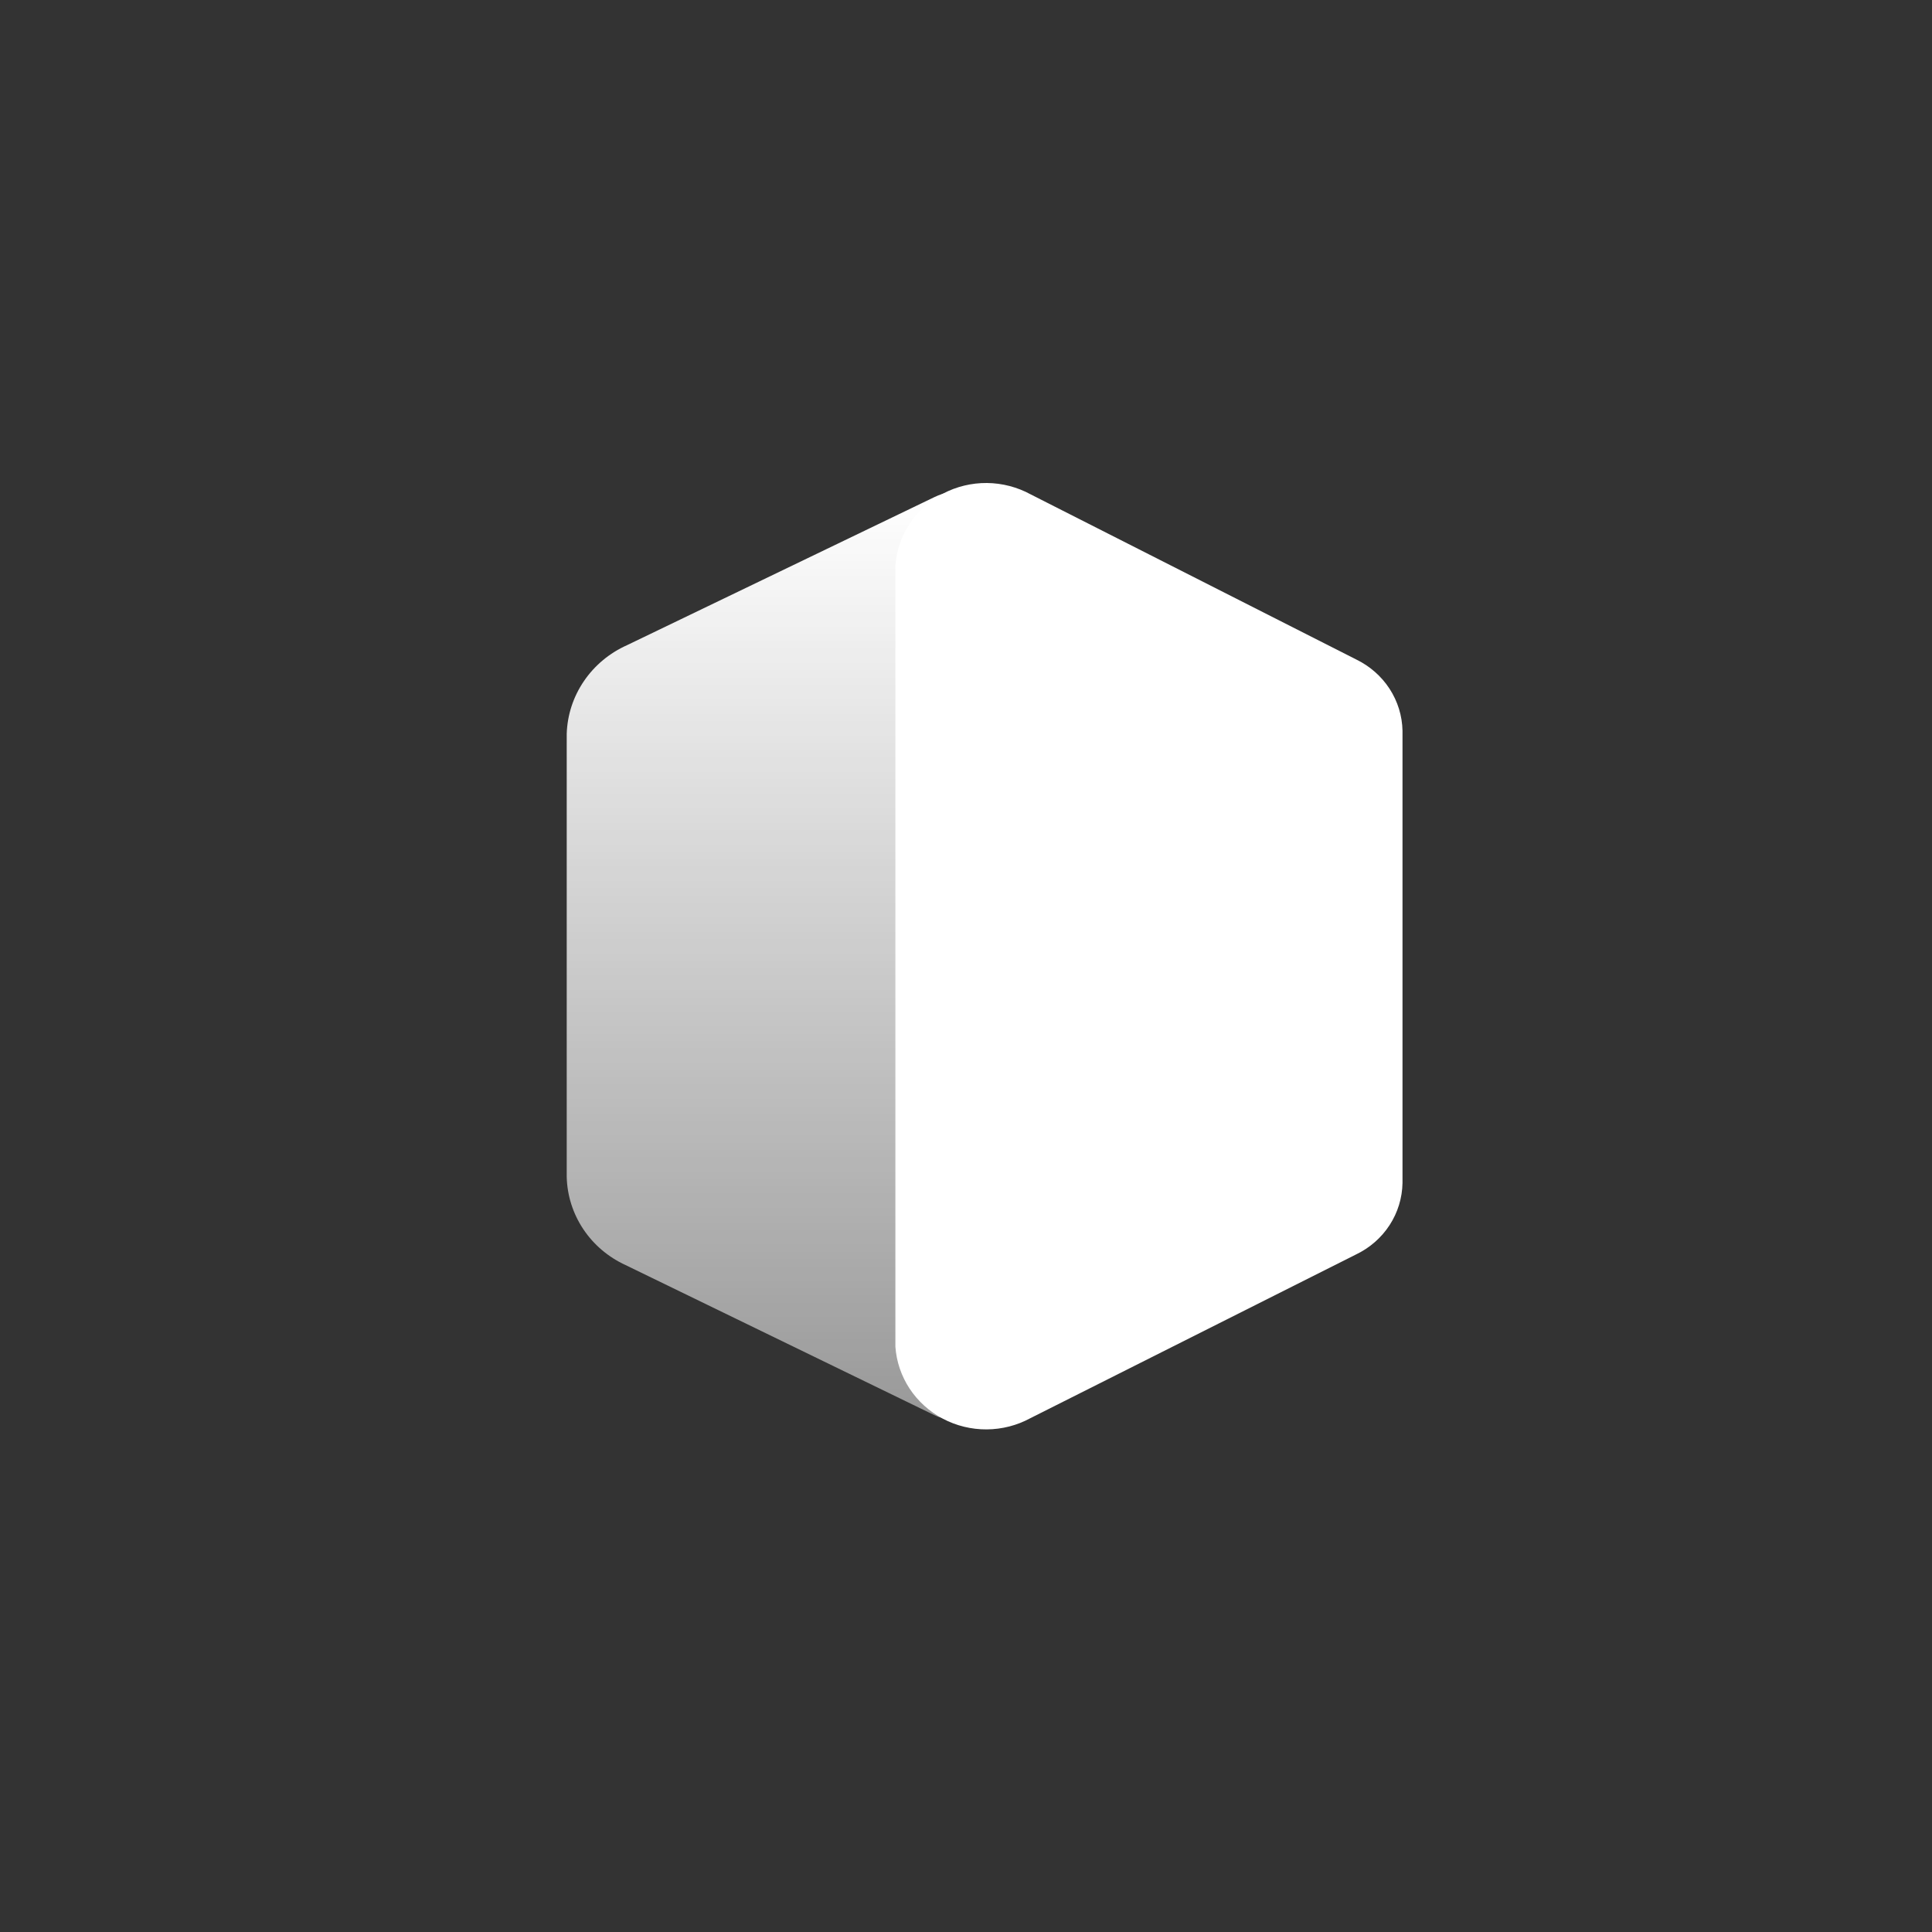
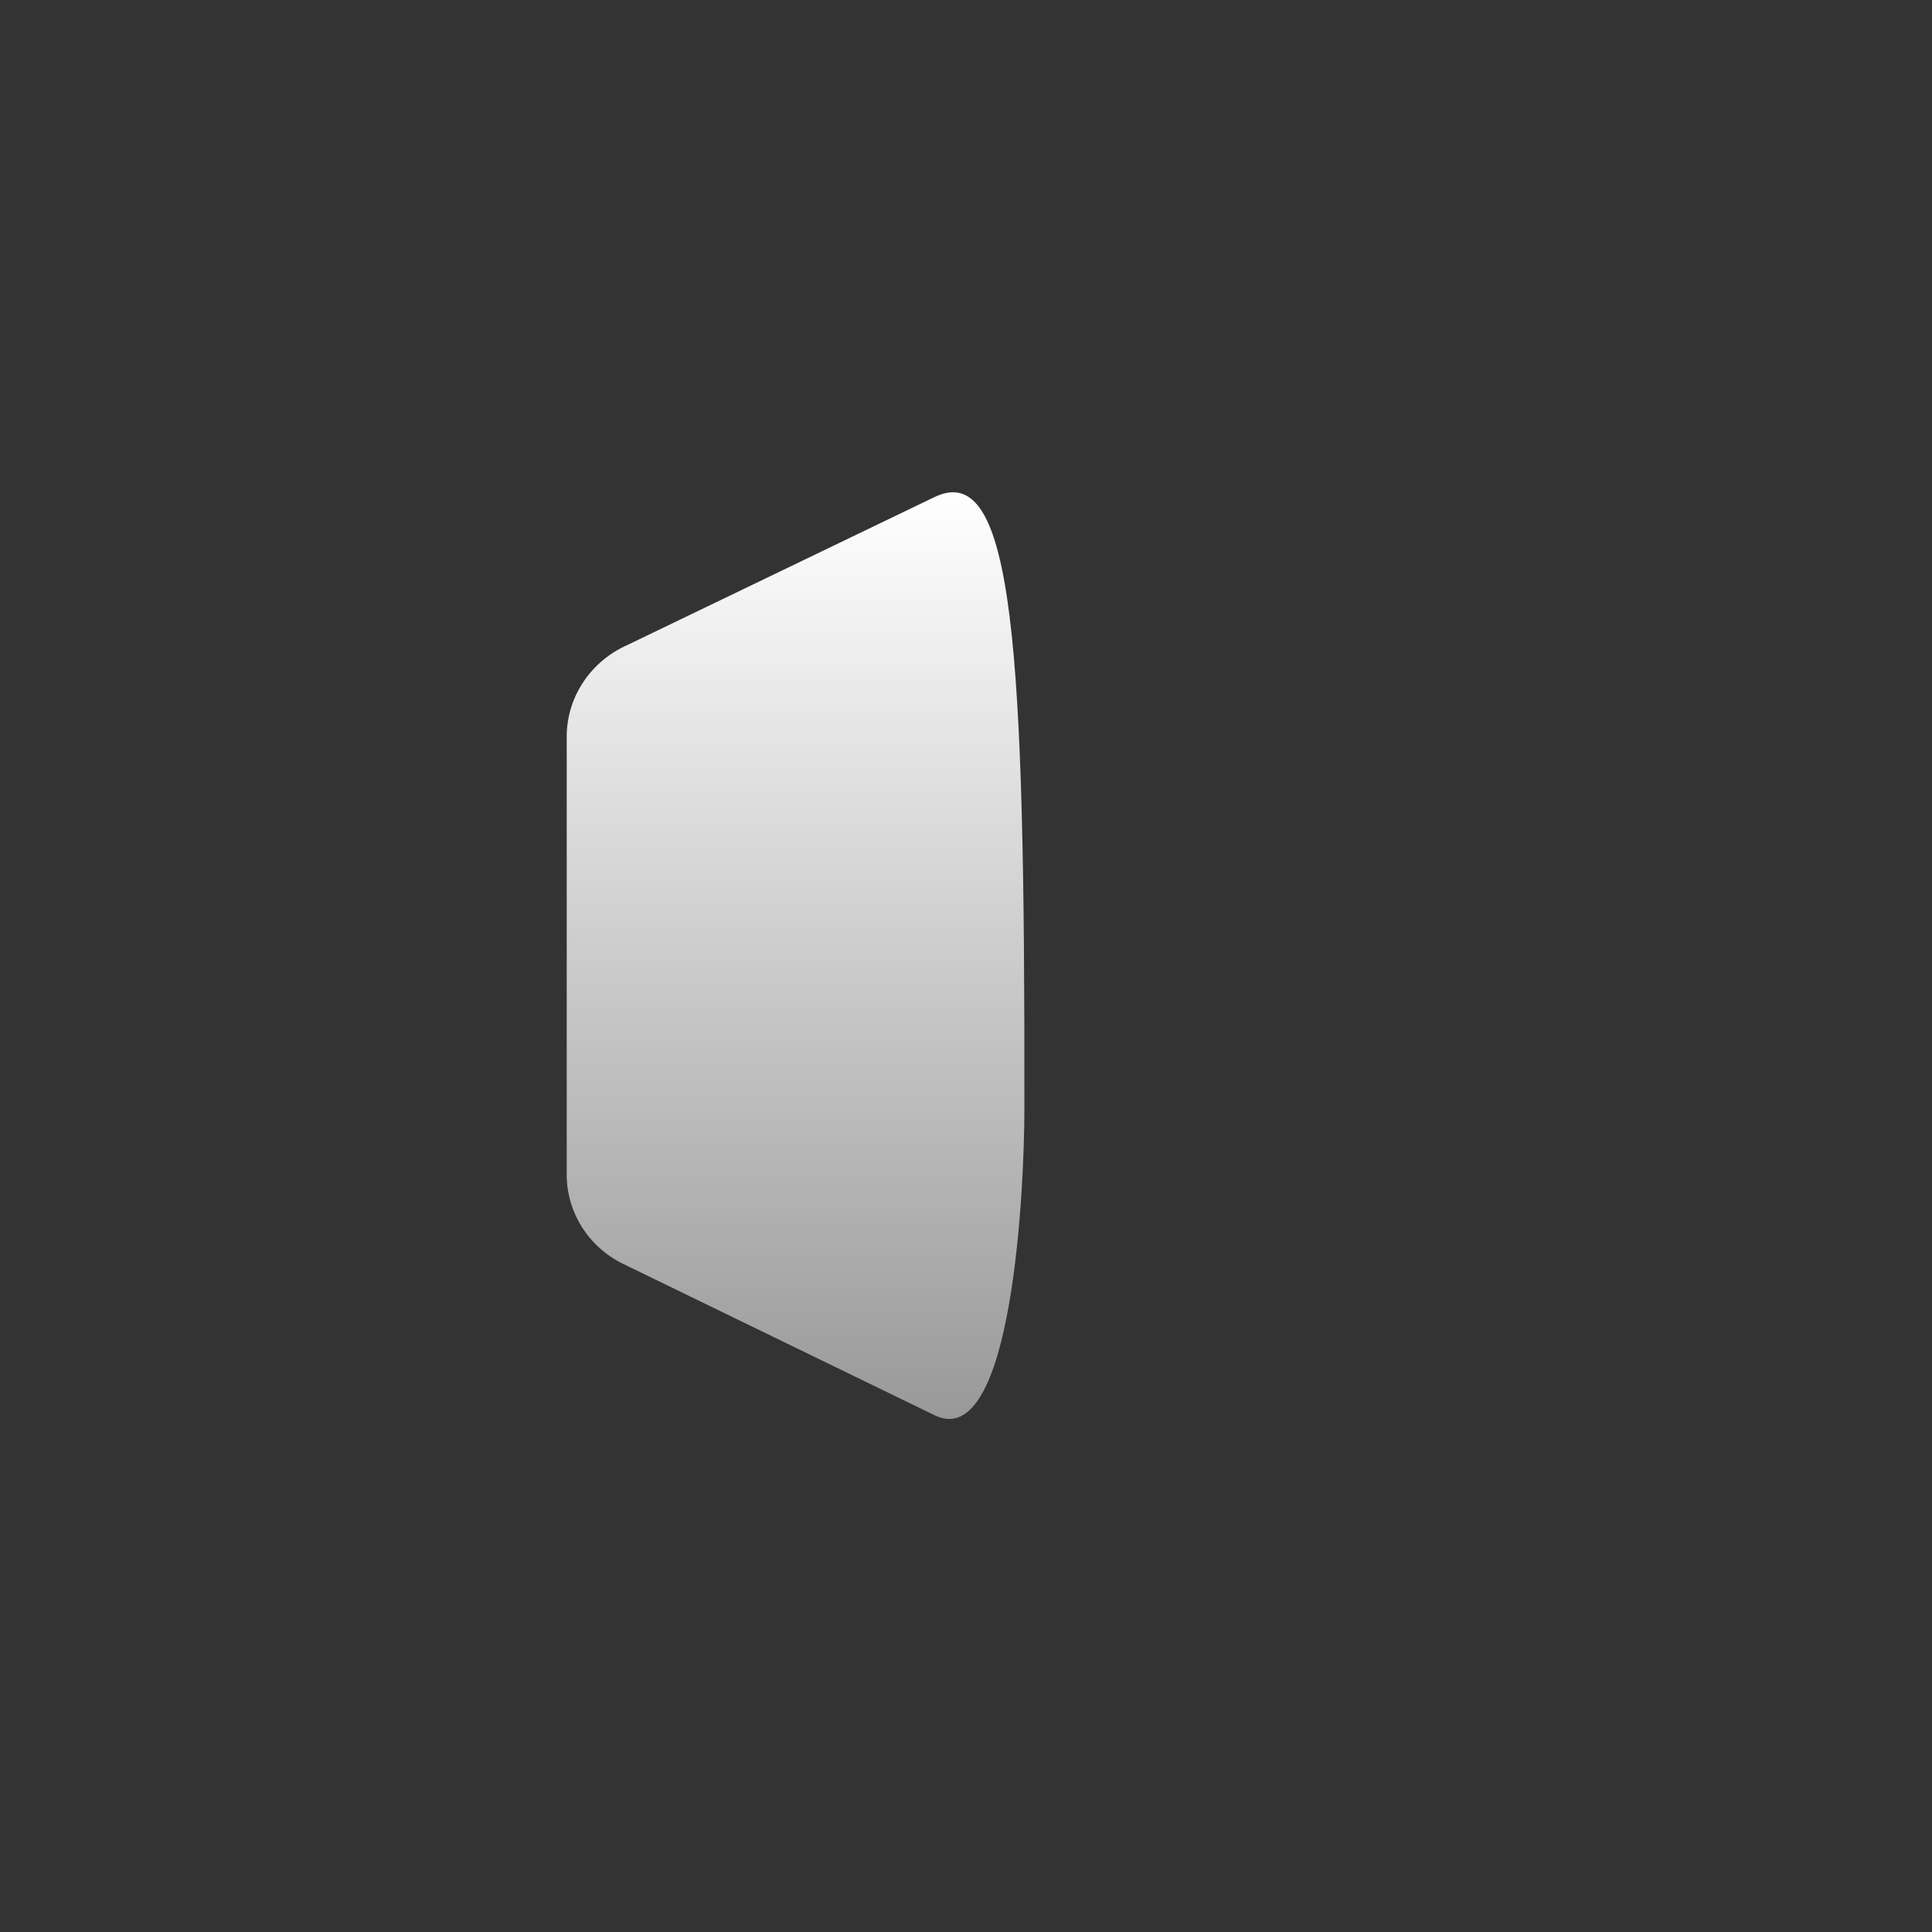
<svg xmlns="http://www.w3.org/2000/svg" width="60" height="60" viewBox="0 0 60 60" fill="none">
  <rect x="0" y="0" width="60" height="60" fill="#333333" stroke="none" />
  <g clip-path="url(#clip0_117_384)">
-     <path d="M29.025 15.435L19.474 20.036C18.929 20.279 18.465 20.666 18.134 21.153C17.802 21.64 17.618 22.207 17.6 22.791V36.55C17.614 37.128 17.792 37.689 18.115 38.173C18.438 38.657 18.893 39.043 19.428 39.288L29.025 43.952C31.456 45.138 31.813 36.818 31.813 34.455V22.515C31.831 20.108 31.493 14.258 29.025 15.435Z" fill="url(#paint0_linear_117_384)" />
-     <path d="M32.003 44.041L42.111 38.959C42.539 38.755 42.9 38.439 43.155 38.047C43.41 37.655 43.548 37.202 43.556 36.738V22.694C43.547 22.232 43.408 21.782 43.155 21.392C42.902 21.003 42.544 20.688 42.121 20.482L32.012 15.355C31.596 15.127 31.128 15.005 30.651 15C30.175 14.996 29.704 15.109 29.285 15.33C28.865 15.551 28.509 15.872 28.251 16.263C27.993 16.654 27.84 17.102 27.807 17.567V41.821C27.839 42.285 27.991 42.733 28.248 43.124C28.506 43.515 28.86 43.836 29.279 44.058C29.697 44.279 30.166 44.394 30.643 44.391C31.119 44.388 31.587 44.268 32.003 44.041V44.041Z" fill="white" />
+     <path d="M29.025 15.435L19.474 20.036C18.929 20.279 18.465 20.666 18.134 21.153C17.802 21.64 17.618 22.207 17.6 22.791V36.55C17.614 37.128 17.792 37.689 18.115 38.173C18.438 38.657 18.893 39.043 19.428 39.288L29.025 43.952C31.456 45.138 31.813 36.818 31.813 34.455C31.831 20.108 31.493 14.258 29.025 15.435Z" fill="url(#paint0_linear_117_384)" />
  </g>
  <defs>
    <linearGradient id="paint0_linear_117_384" x1="24.707" y1="15.28" x2="24.707" y2="44.067" gradientUnits="userSpaceOnUse">
      <stop stop-color="white" />
      <stop offset="1" stop-color="white" stop-opacity="0.5" />
    </linearGradient>
    <clipPath id="clip0_117_384">
      <rect width="27" height="30" fill="white" transform="translate(17 15)" />
    </clipPath>
  </defs>
</svg>